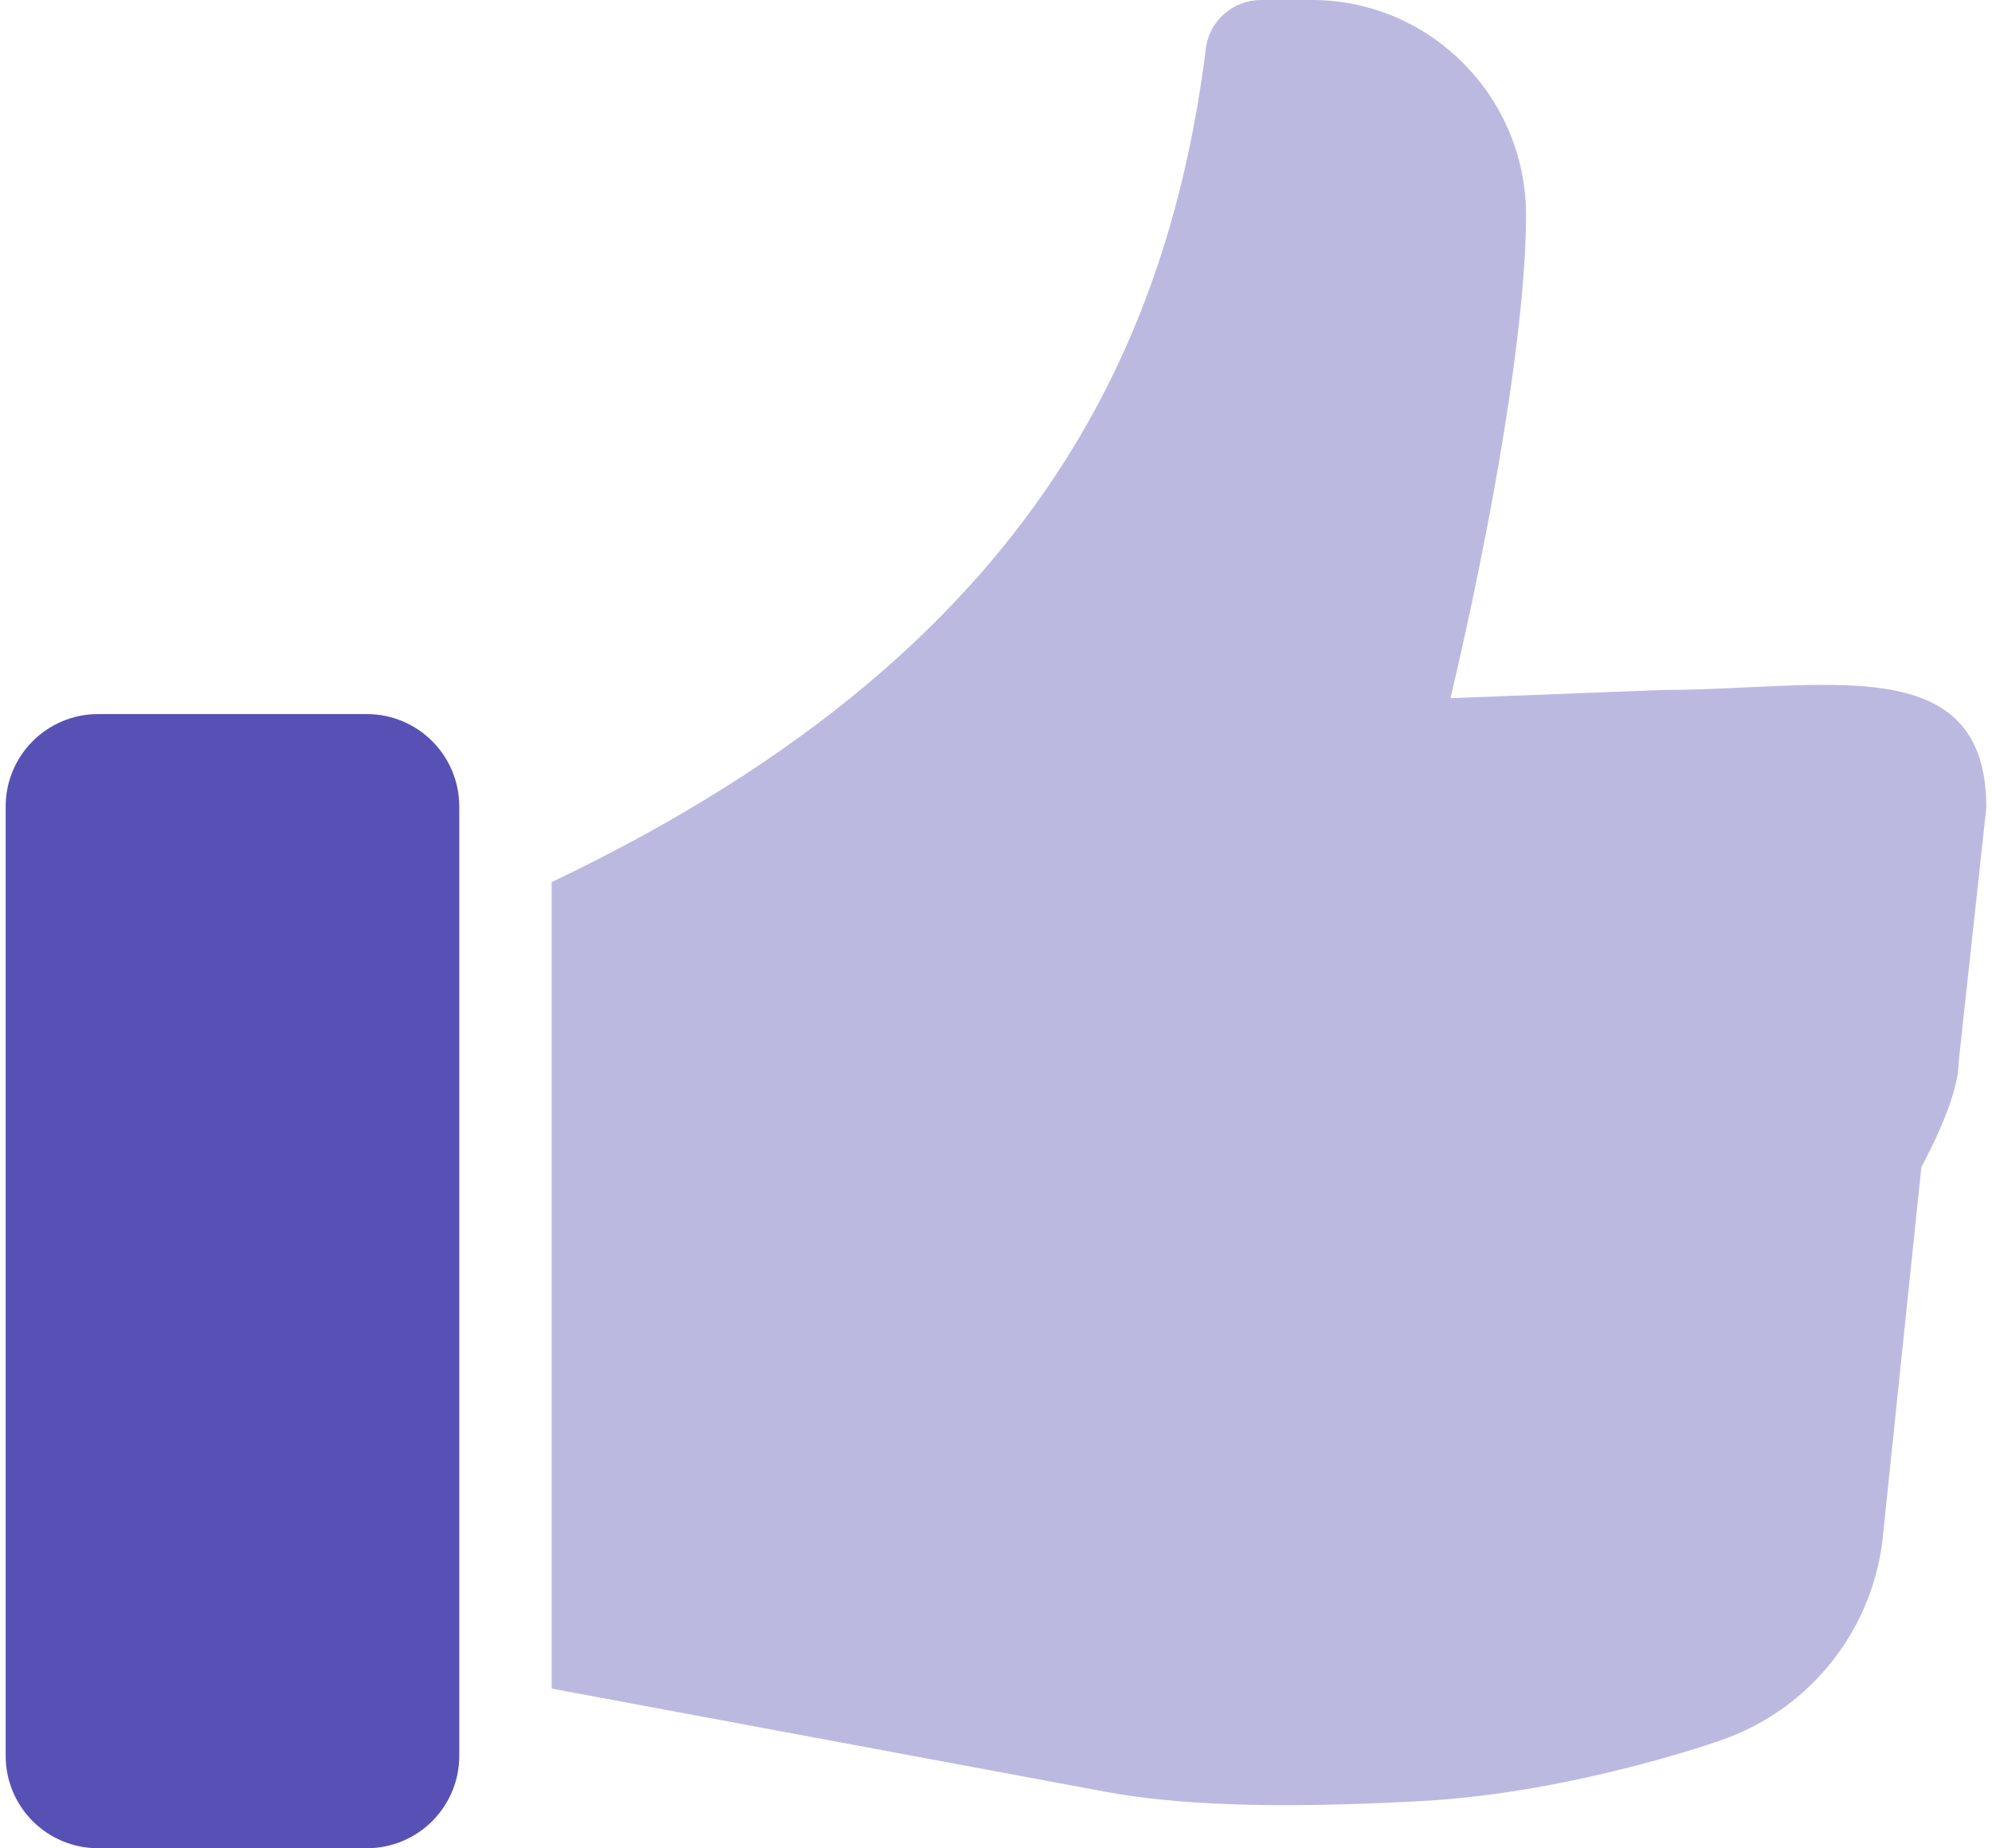
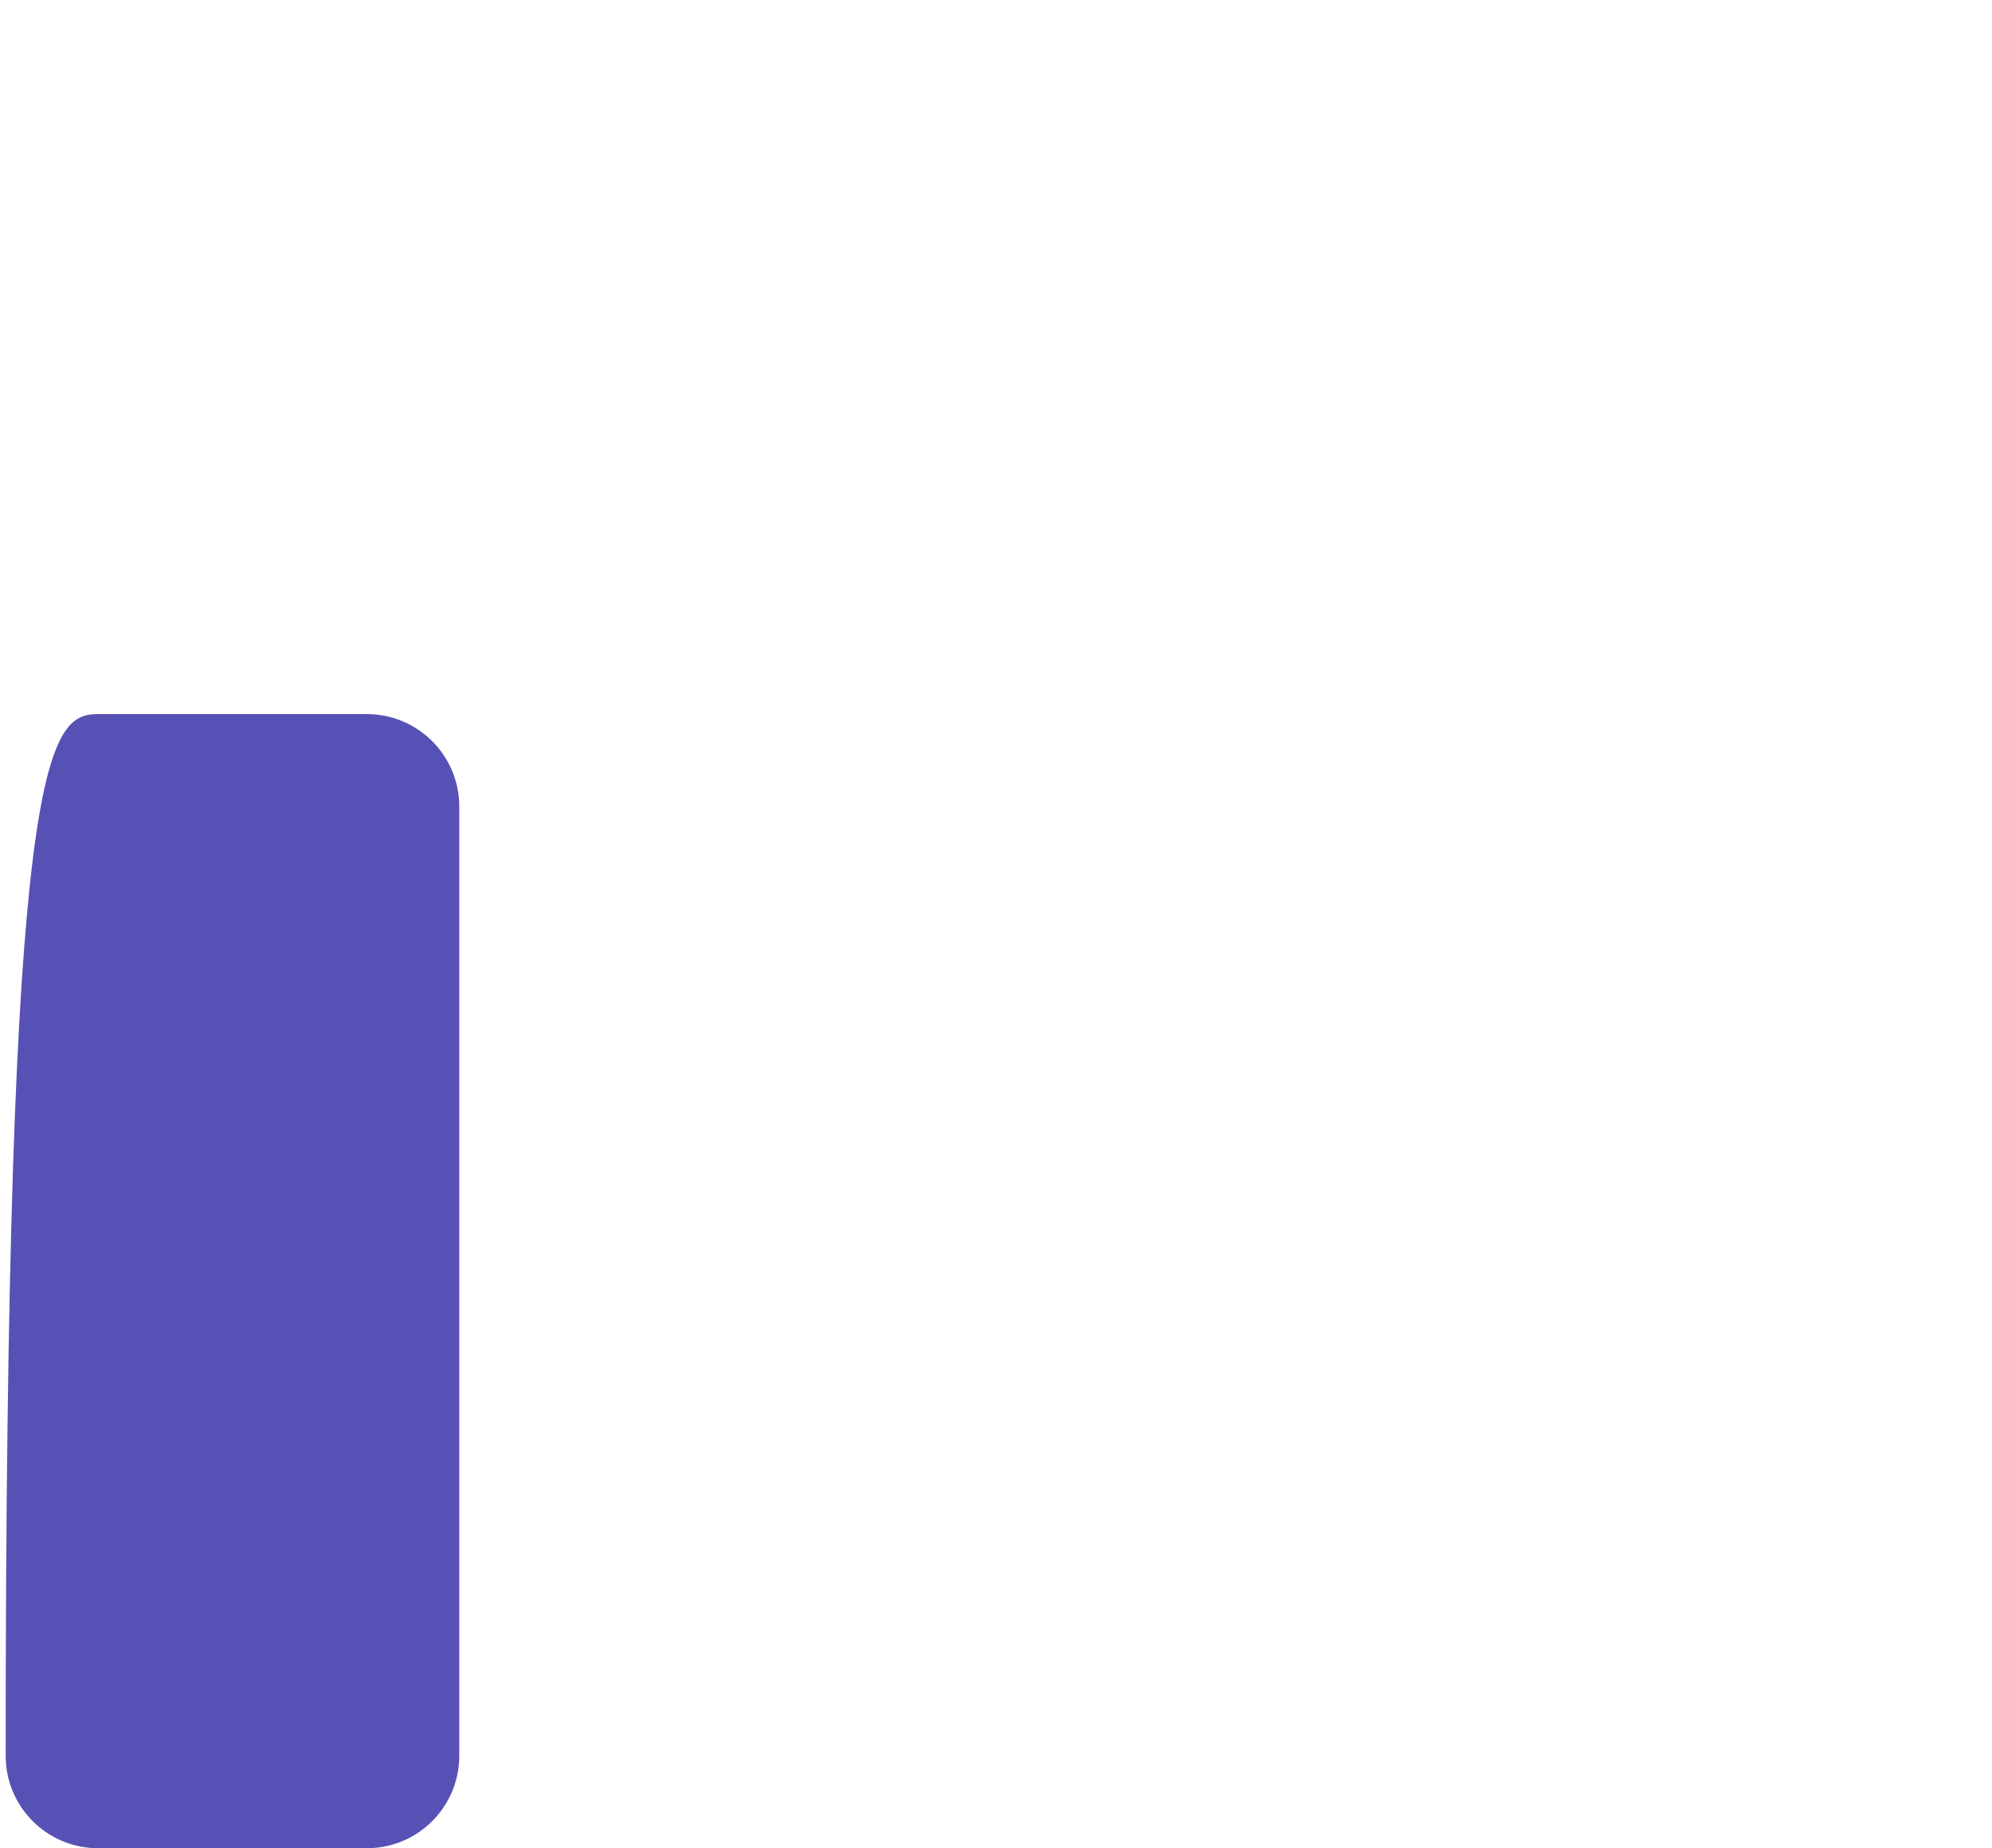
<svg xmlns="http://www.w3.org/2000/svg" width="83" height="77" viewBox="0 0 83 77" fill="none">
-   <path d="M15.286 77H4.086C1.959 77 0.236 75.277 0.236 73.15V33.6C0.236 31.474 1.959 29.75 4.086 29.75H15.286C17.412 29.75 19.136 31.474 19.136 33.6V73.15C19.136 75.277 17.412 77 15.286 77Z" fill="#5851B5" />
-   <path d="M82.764 33.645C82.764 26.976 75.958 28.745 69.289 28.745L60.438 29.087C62.187 21.67 63.58 13.662 63.585 8.972C63.59 4.04 59.593 0 54.66 0H52.549C51.384 0 50.388 0.859 50.244 2.015C49.493 8.025 47.784 13.803 44.391 19.171C40.231 25.753 33.542 31.721 22.985 36.75H22.985H22.985V70.35L46.037 74.644C48.912 75.179 52.927 75.383 59.27 75.033C65.614 74.683 71.714 72.499 71.714 72.499C75.495 71.193 78.147 67.777 78.476 63.79L80.057 48.623C80.99 46.874 81.61 45.256 81.61 44.252L82.764 33.645Z" fill="#BCB9E1" />
+   <path d="M15.286 77H4.086C1.959 77 0.236 75.277 0.236 73.15C0.236 31.474 1.959 29.75 4.086 29.75H15.286C17.412 29.75 19.136 31.474 19.136 33.6V73.15C19.136 75.277 17.412 77 15.286 77Z" fill="#5851B5" />
</svg>